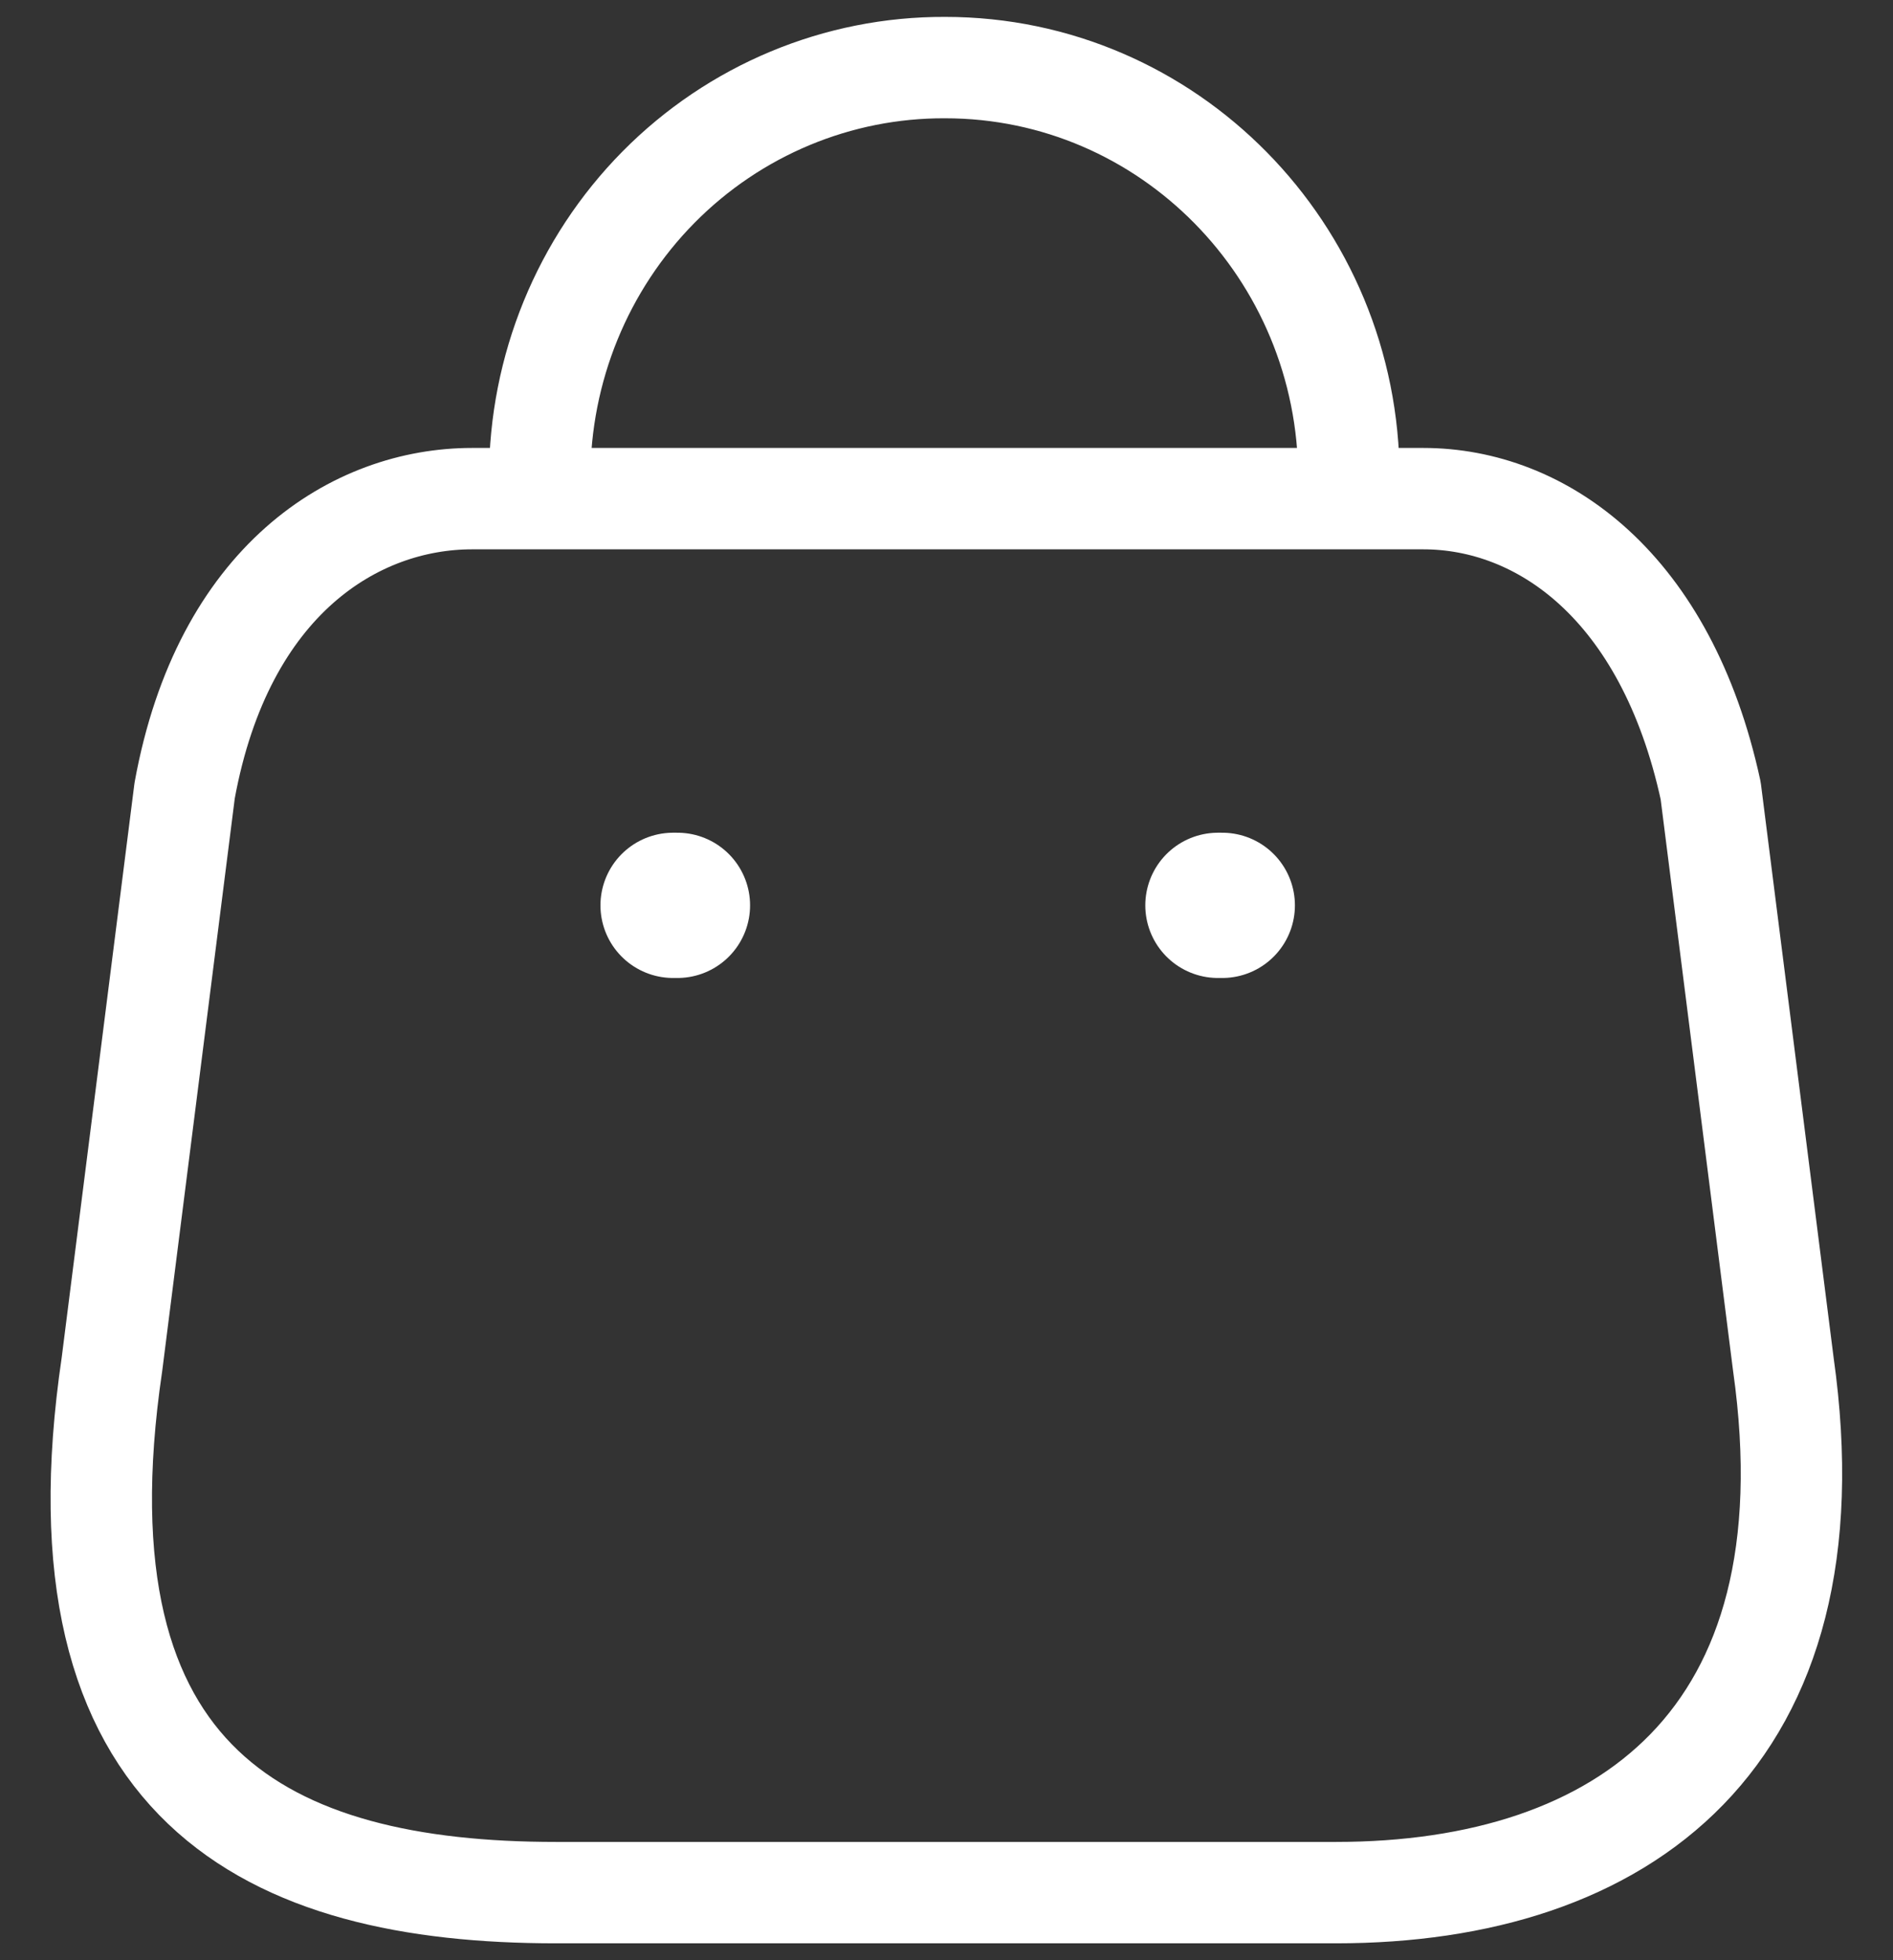
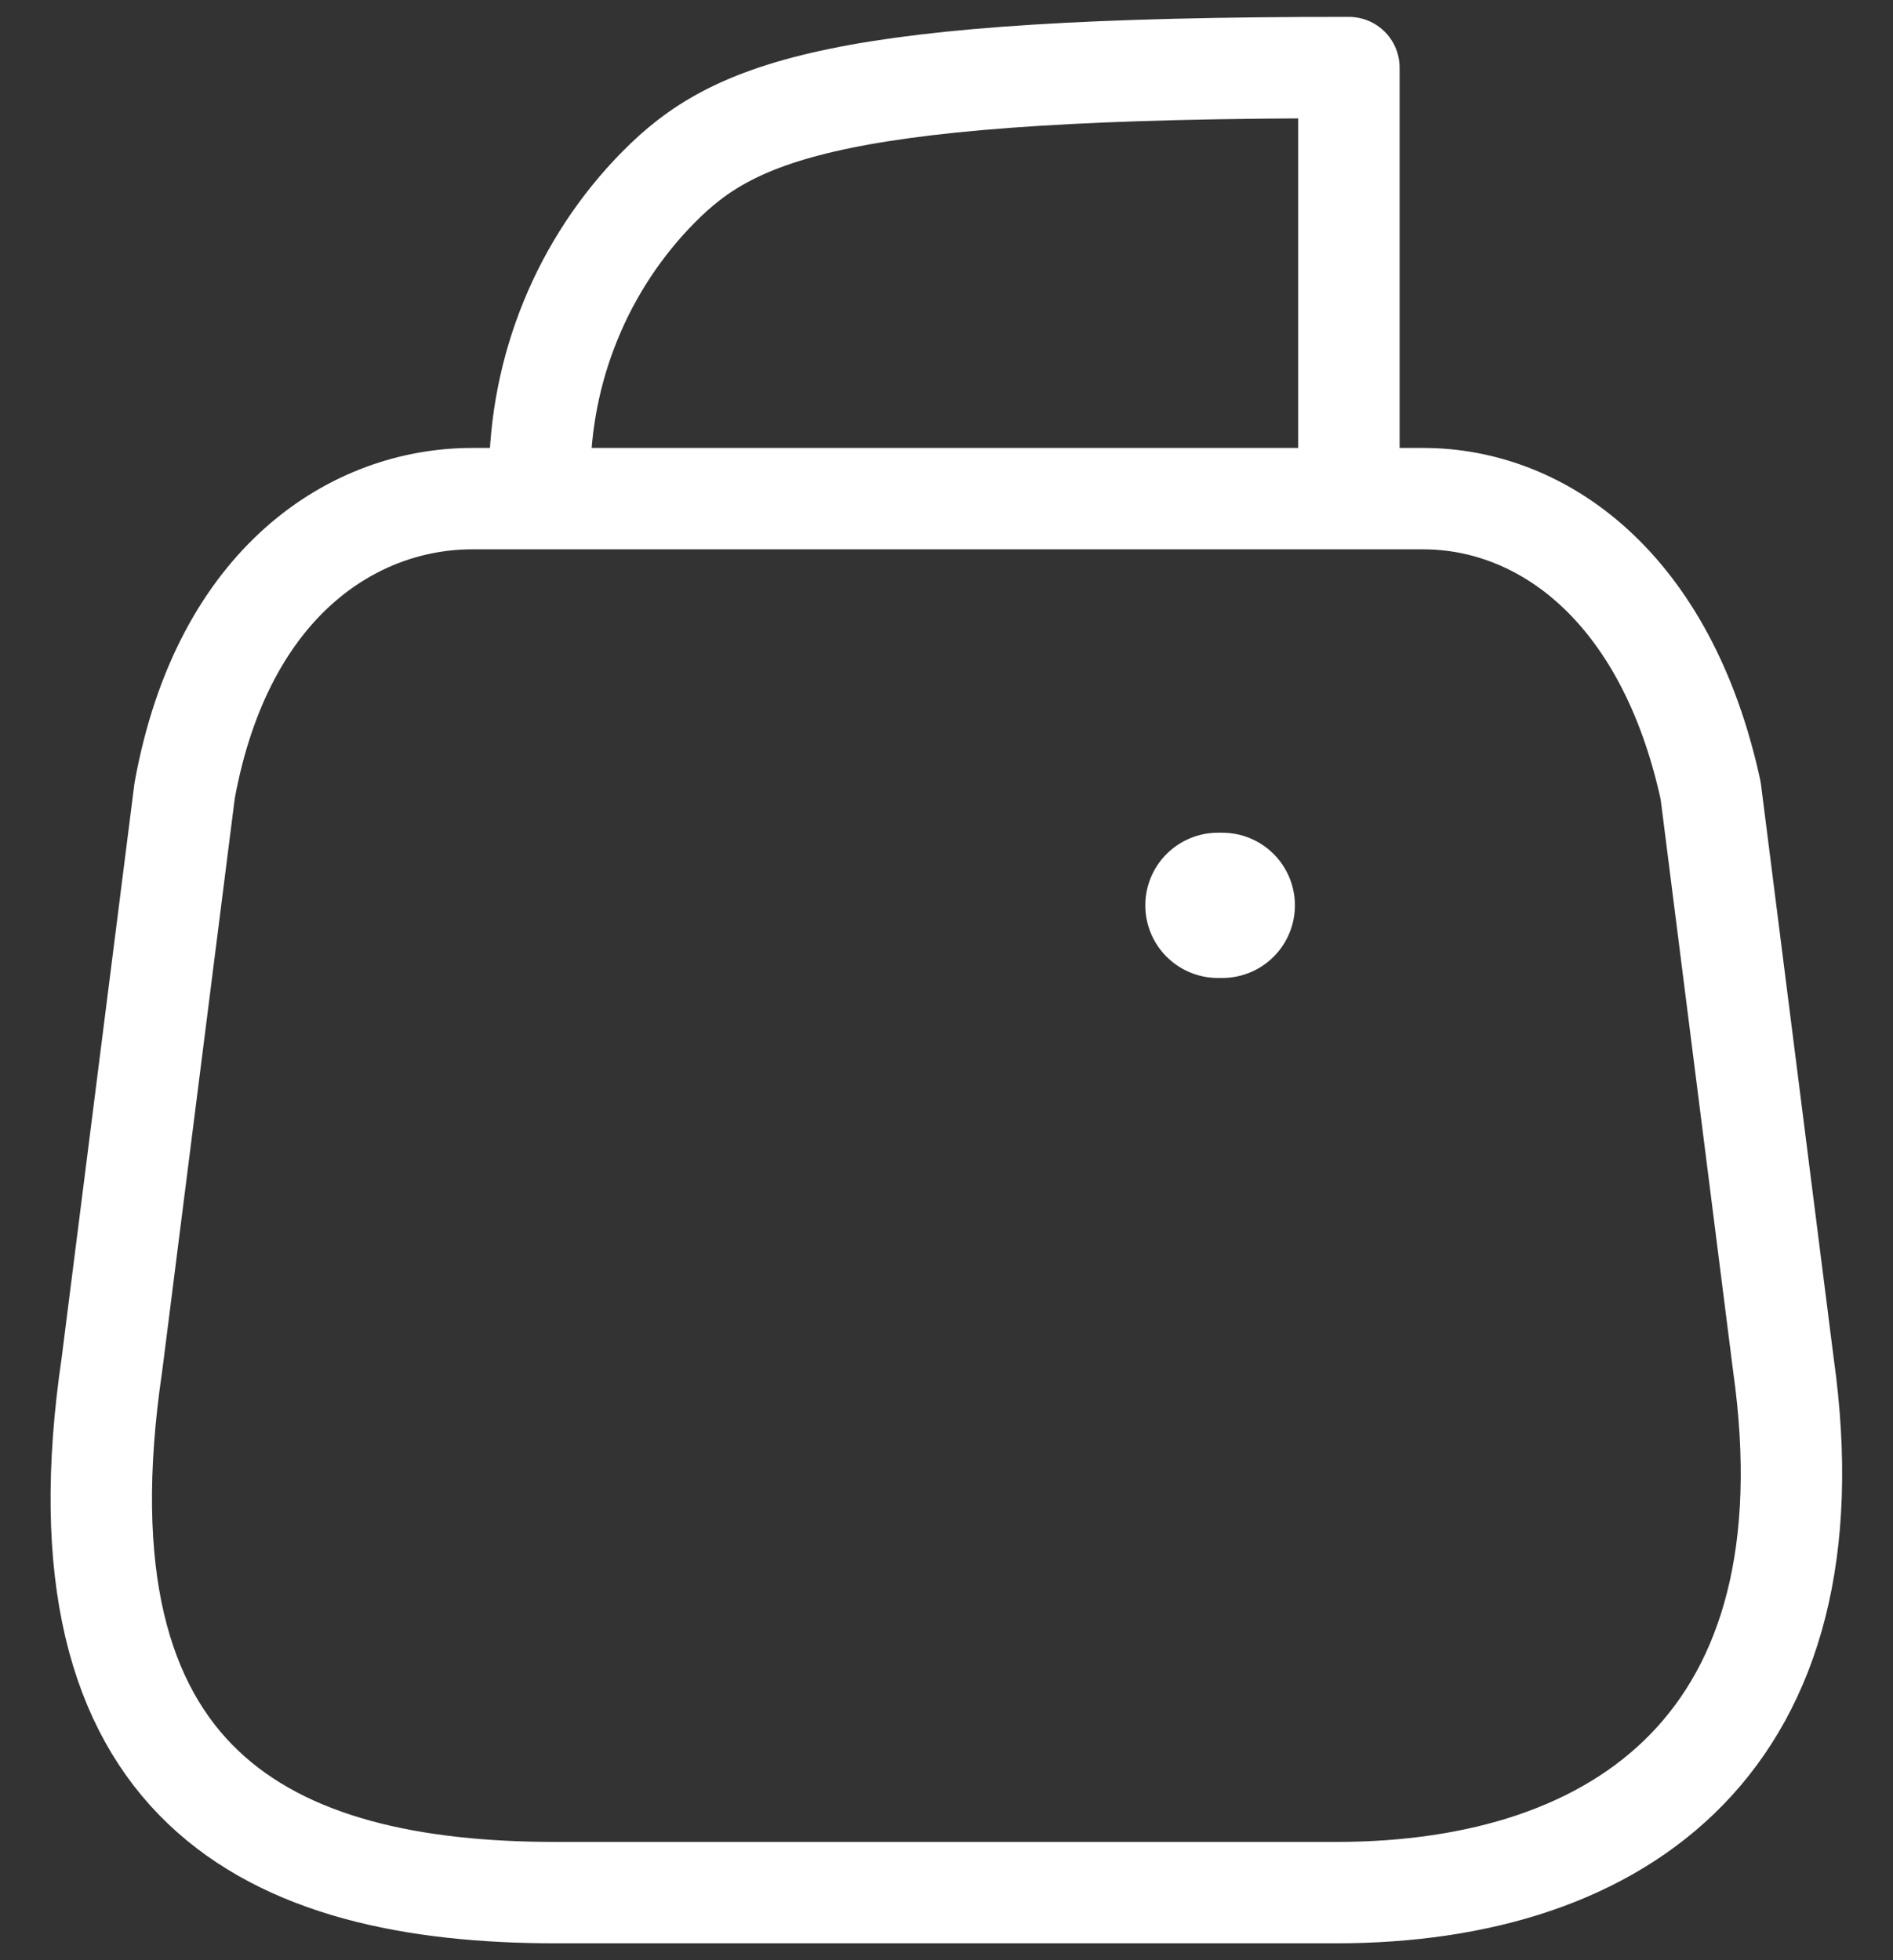
<svg xmlns="http://www.w3.org/2000/svg" width="28" height="29" viewBox="0 0 28 29" fill="none">
  <rect x="0" y="0" width="28" height="29" fill="#333333" stroke="none" />
  <path fill-rule="evenodd" clip-rule="evenodd" d="M19.761 28H8.222C3.984 28 0.732 26.444 1.656 20.183L2.731 11.697C3.301 8.573 5.262 7.377 6.982 7.377H21.052C22.798 7.377 24.645 8.663 25.303 11.697L26.378 20.183C27.163 25.737 24 28 19.761 28Z" stroke="white" stroke-width="1.5" stroke-linecap="round" stroke-linejoin="round" />
-   <path d="M19.952 7.069C19.952 3.717 17.278 1 13.98 1V1C12.392 0.993 10.866 1.63 9.741 2.768C8.616 3.907 7.983 5.455 7.983 7.069H7.983" stroke="white" stroke-width="1.5" stroke-linecap="round" stroke-linejoin="round" />
+   <path d="M19.952 7.069V1C12.392 0.993 10.866 1.63 9.741 2.768C8.616 3.907 7.983 5.455 7.983 7.069H7.983" stroke="white" stroke-width="1.5" stroke-linecap="round" stroke-linejoin="round" />
  <path d="M18.079 13.394H18.015" stroke="white" stroke-width="2.149" stroke-linecap="round" stroke-linejoin="round" />
-   <path d="M10.02 13.394H9.956" stroke="white" stroke-width="2.149" stroke-linecap="round" stroke-linejoin="round" />
</svg>